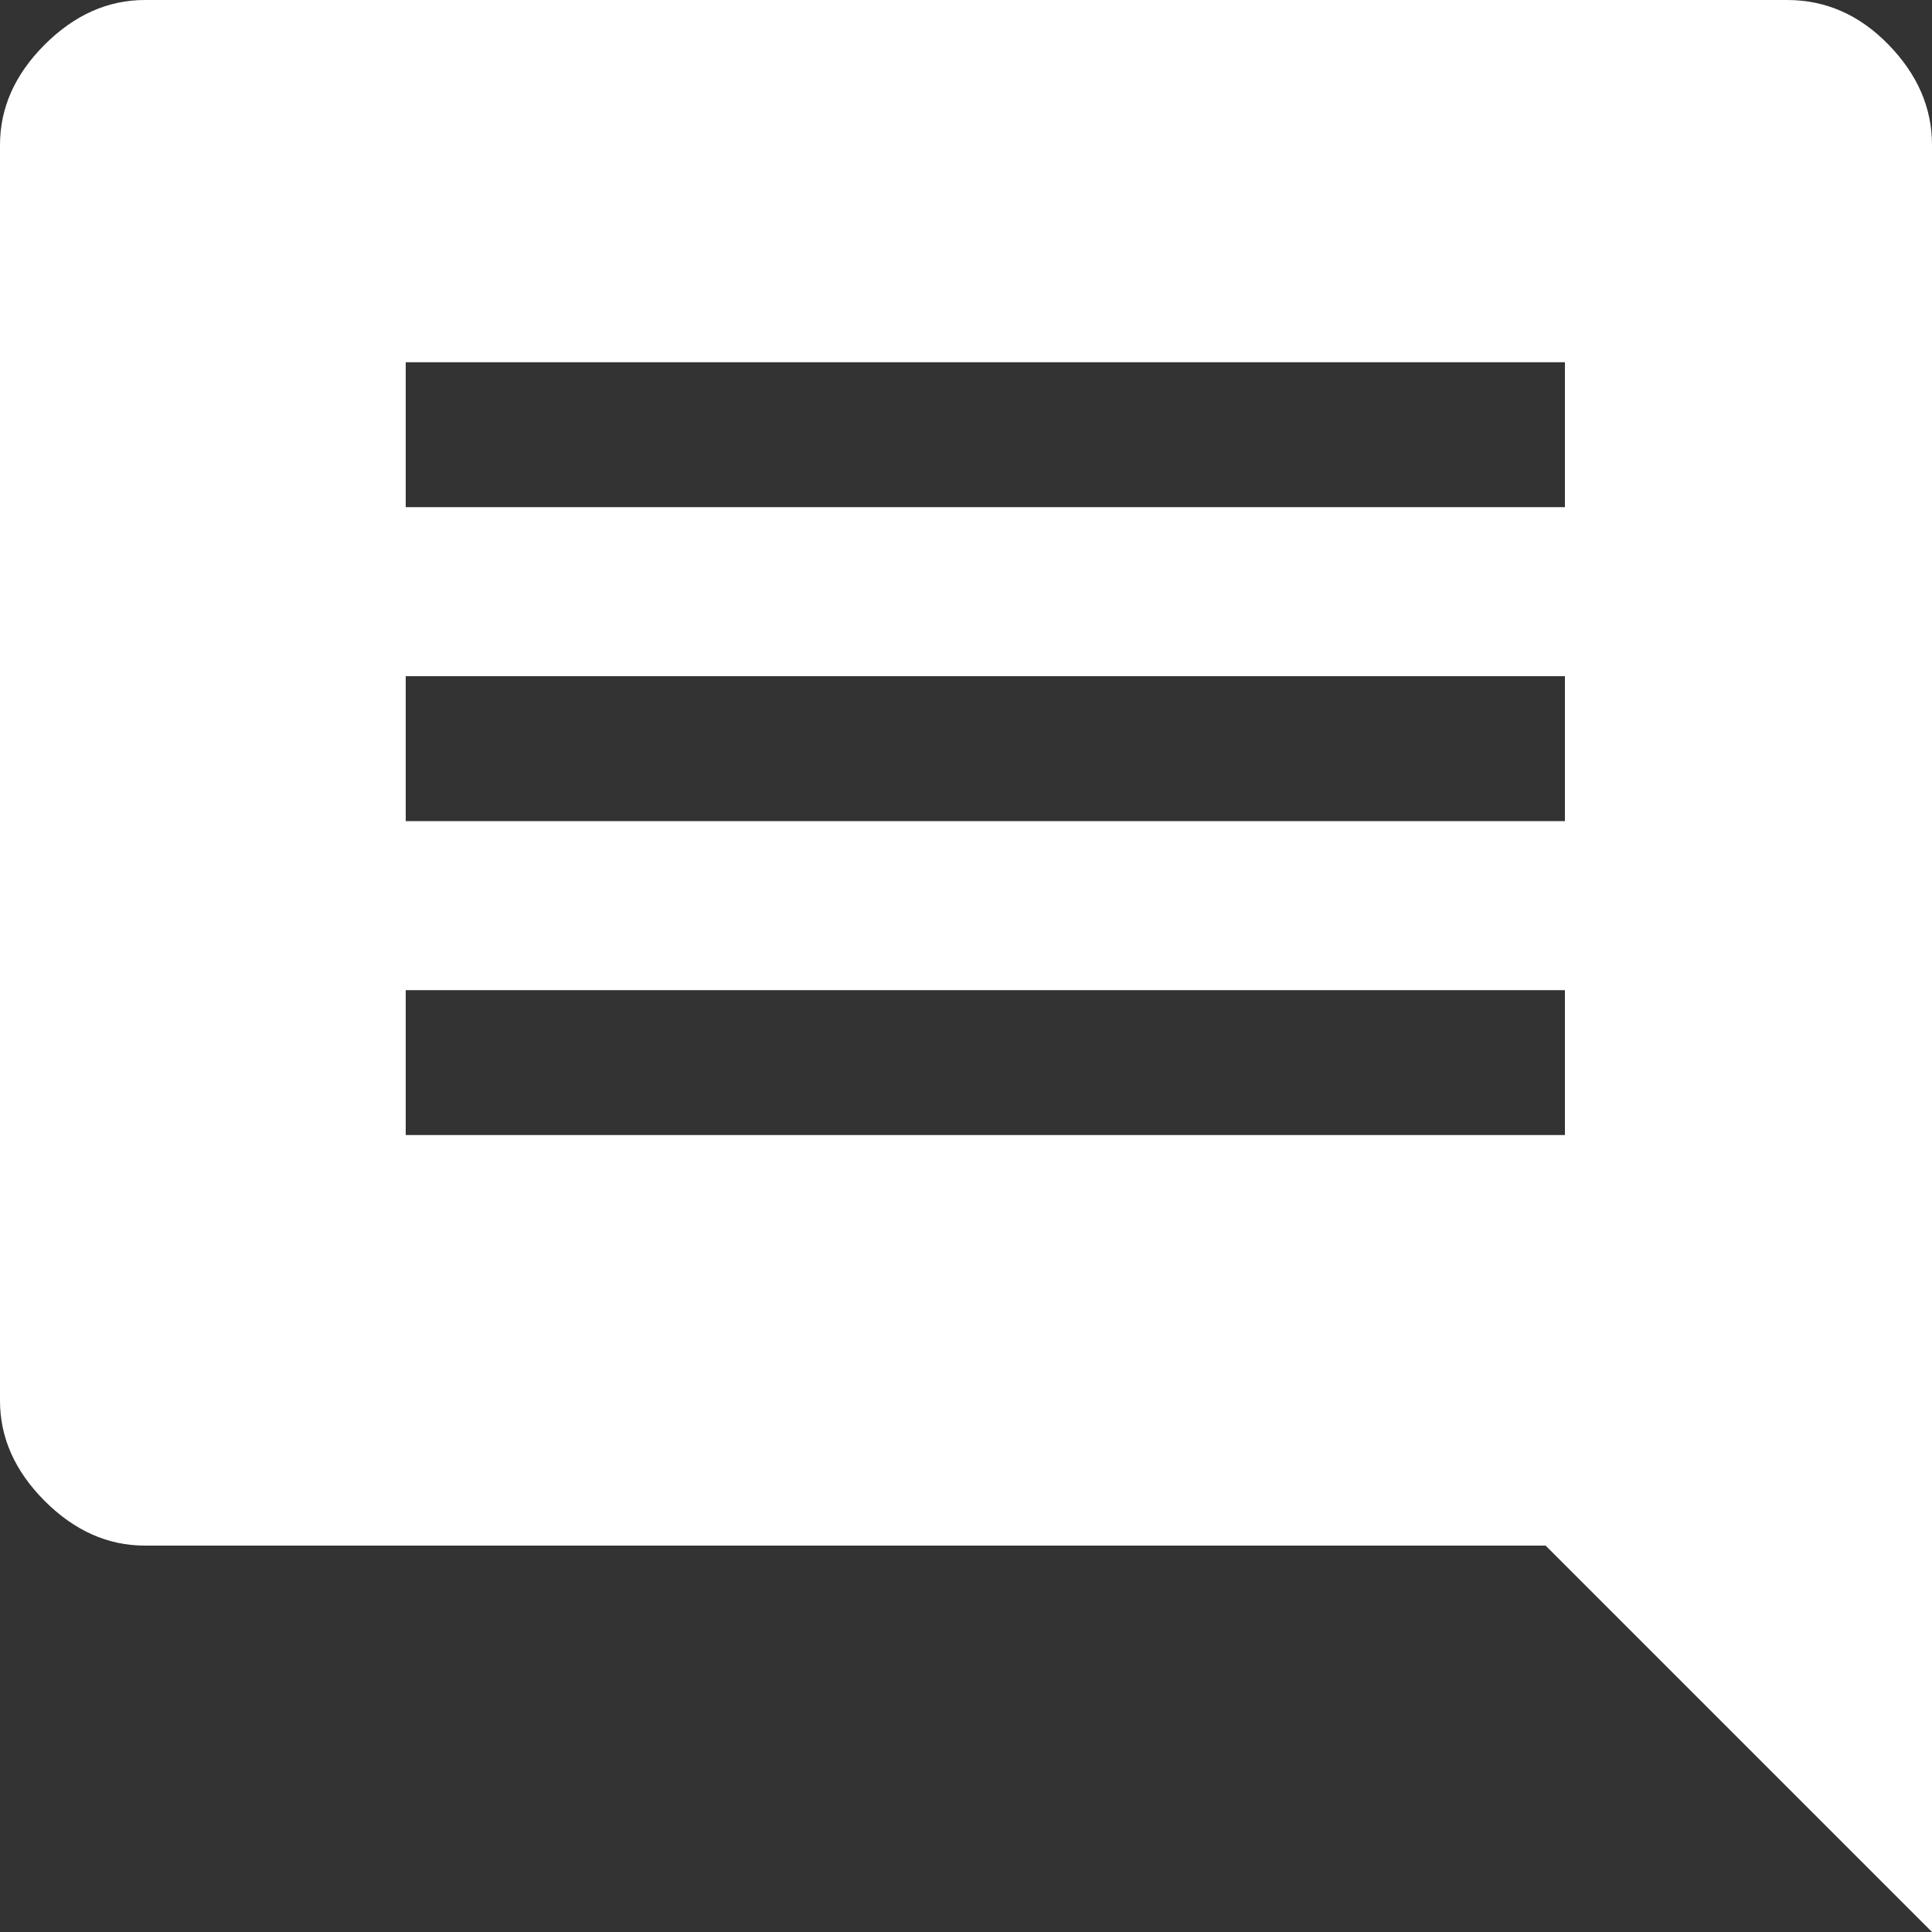
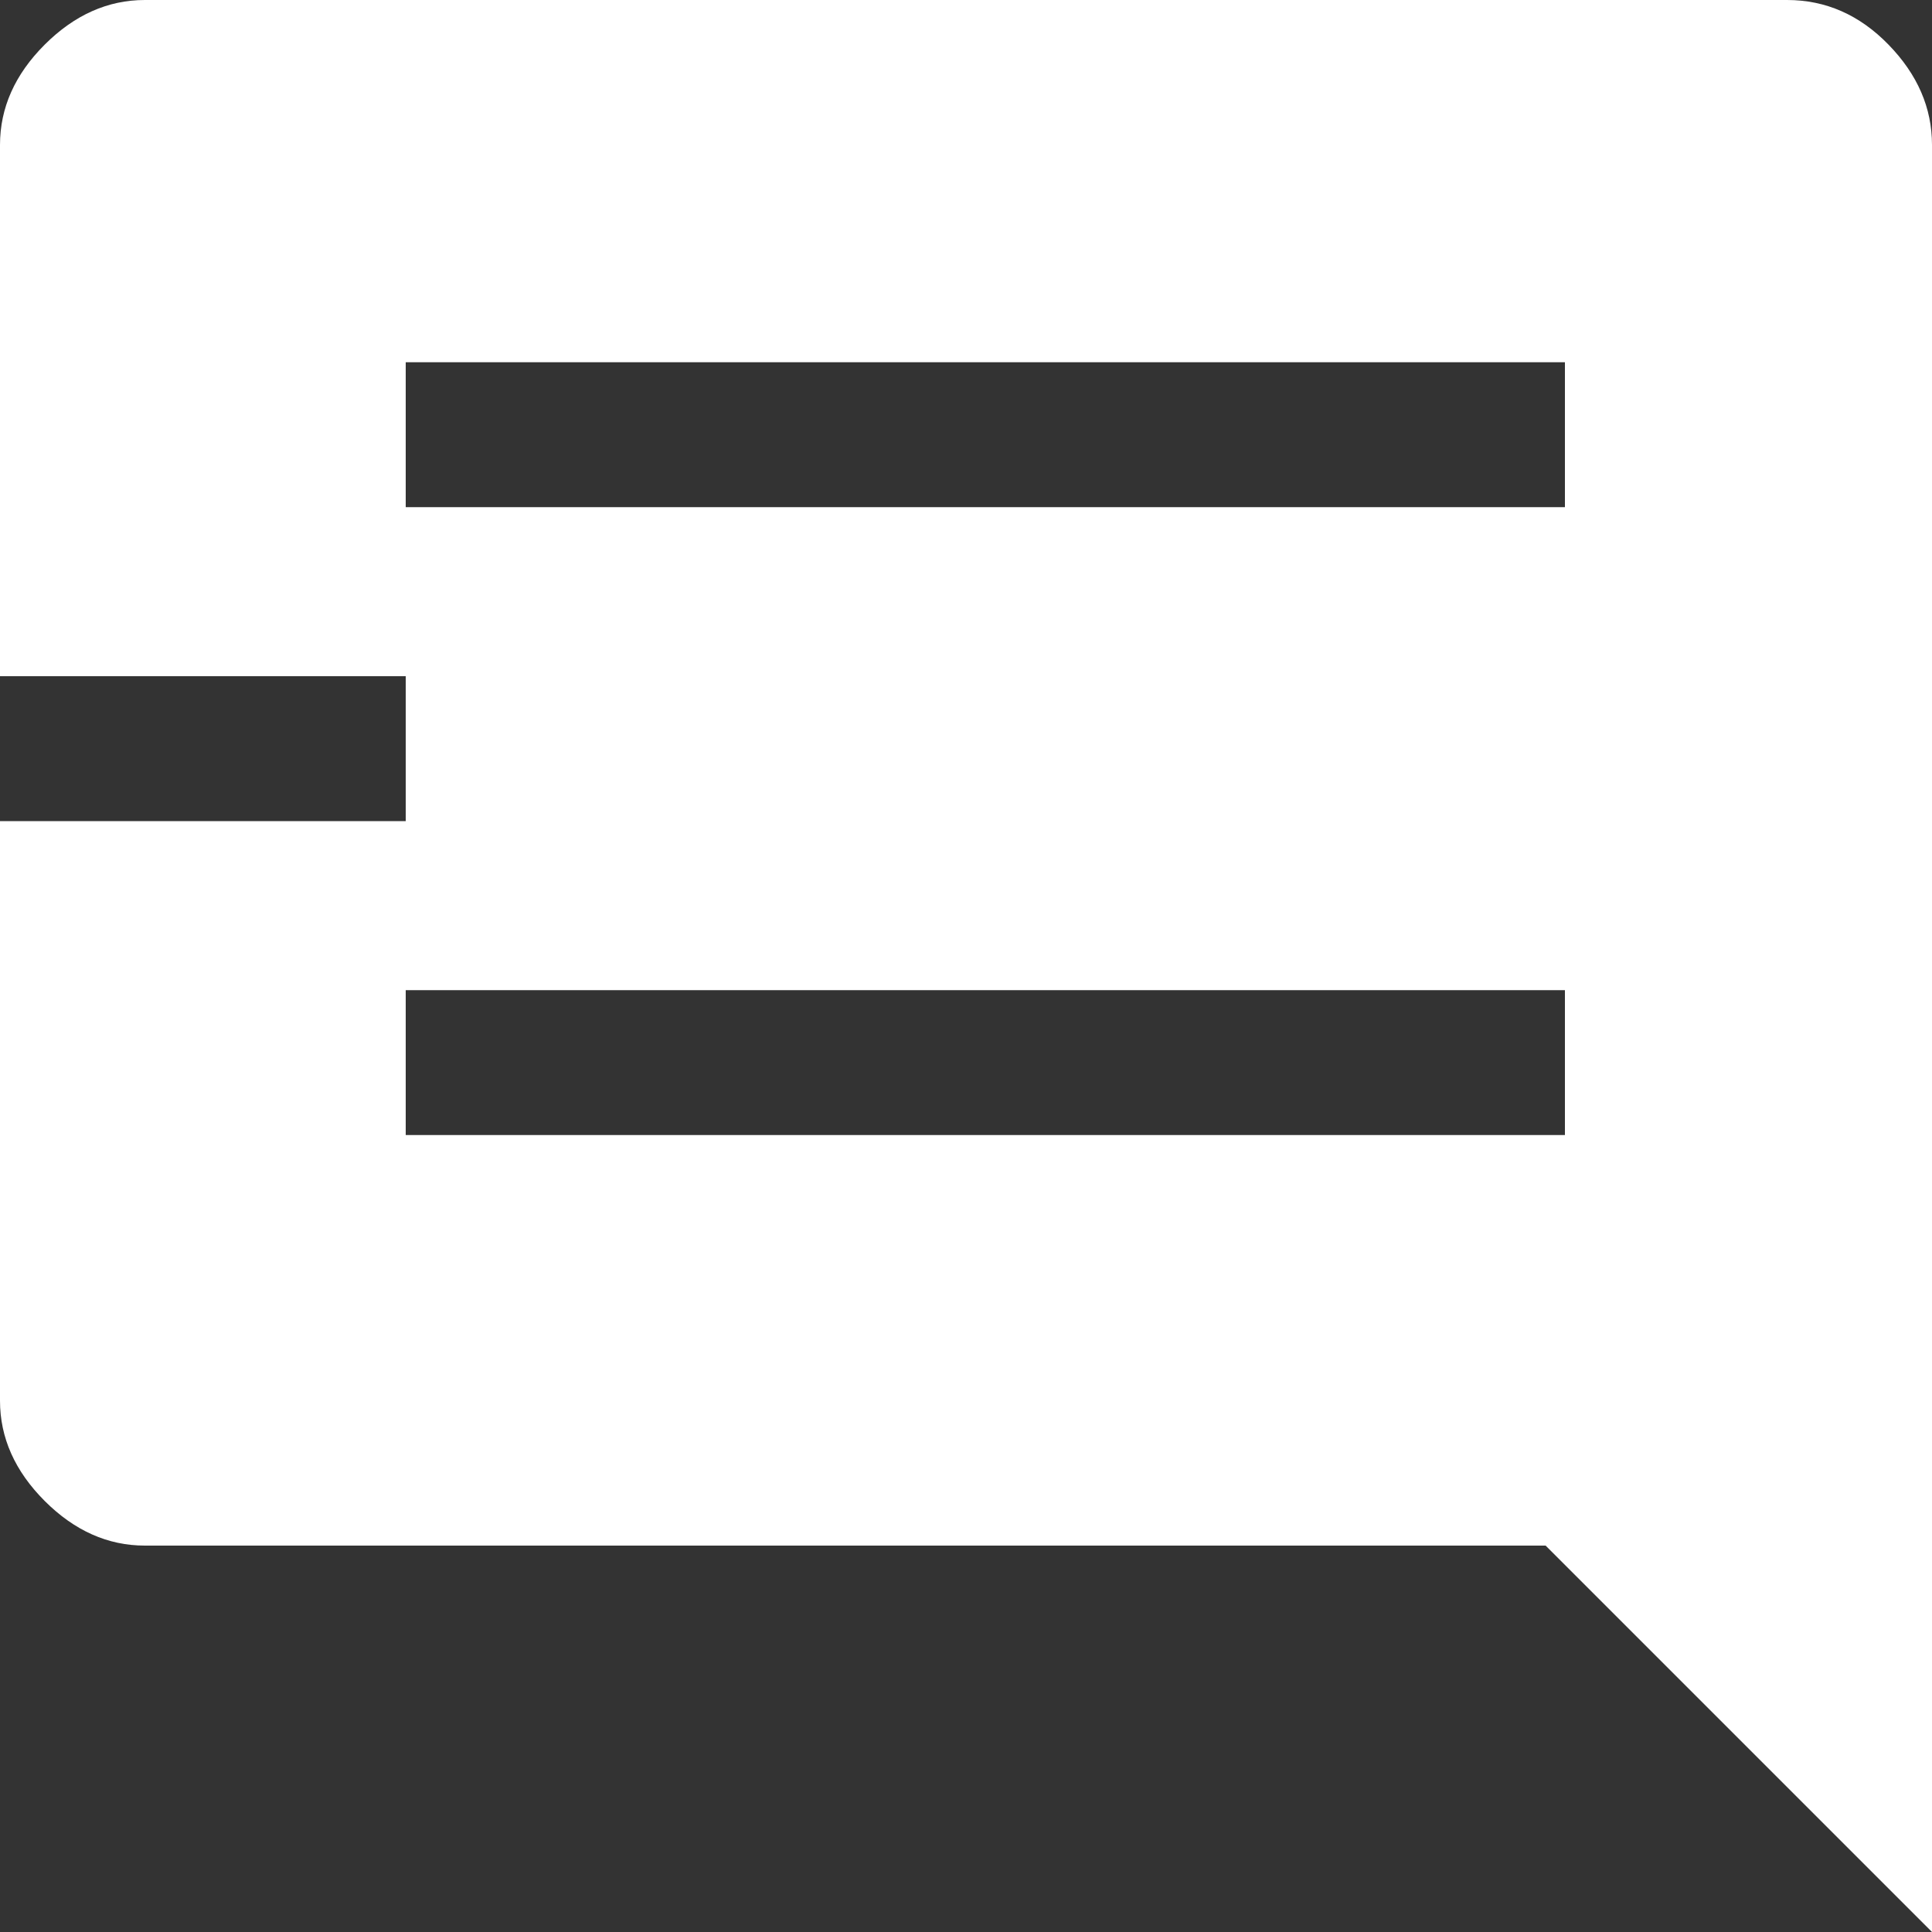
<svg xmlns="http://www.w3.org/2000/svg" width="50" height="50" fill="none">
  <rect width="100%" height="100%" fill="#333333" stroke="none" />
-   <path d="M10.5 29.375h30v-3.75h-30v3.75zm0-8.125h30V17.5h-30v3.75zm0-8.125h30v-3.75h-30v3.75zM50 50L40 40H3.75c-.958 0-1.823-.385-2.594-1.156C.386 38.073 0 37.208 0 36.25V3.75c0-.958.385-1.823 1.156-2.594C1.927.386 2.792 0 3.75 0h42.5c1 0 1.875.385 2.625 1.156C49.625 1.927 50 2.792 50 3.75V50z" fill="#fff" />
+   <path d="M10.5 29.375h30v-3.75h-30v3.75zm0-8.125V17.5h-30v3.75zm0-8.125h30v-3.75h-30v3.75zM50 50L40 40H3.75c-.958 0-1.823-.385-2.594-1.156C.386 38.073 0 37.208 0 36.25V3.75c0-.958.385-1.823 1.156-2.594C1.927.386 2.792 0 3.75 0h42.5c1 0 1.875.385 2.625 1.156C49.625 1.927 50 2.792 50 3.75V50z" fill="#fff" />
</svg>